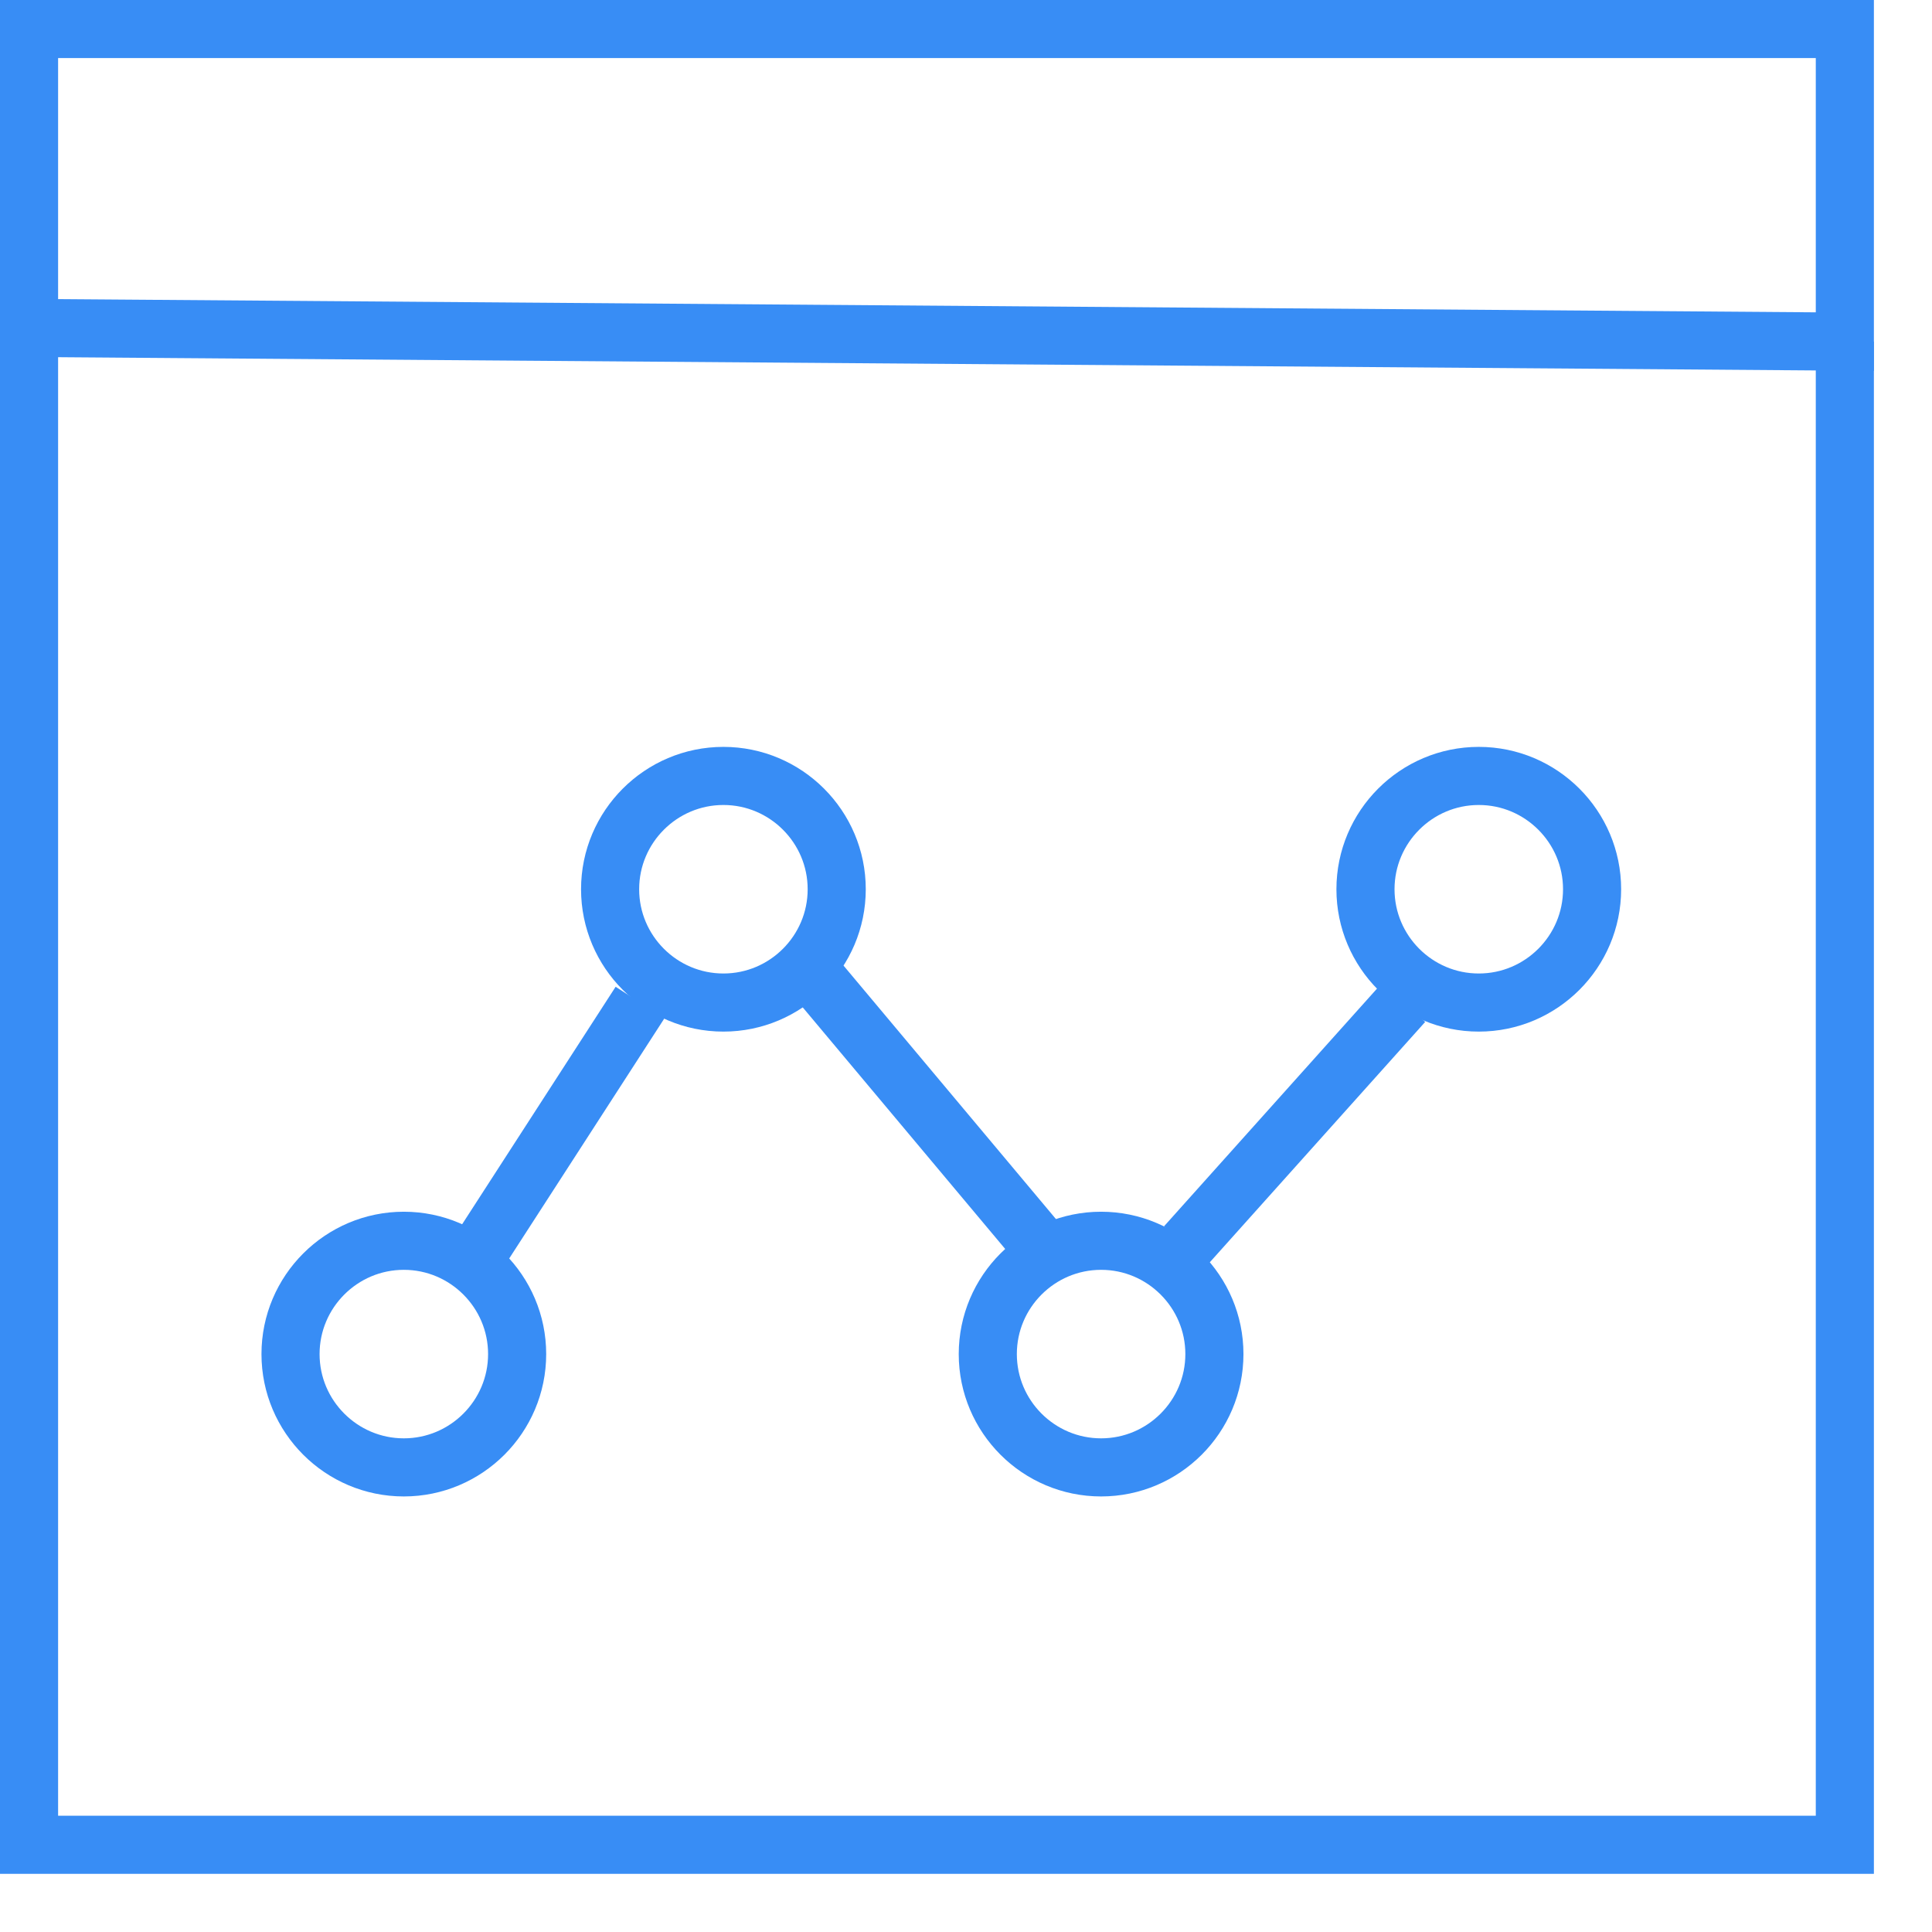
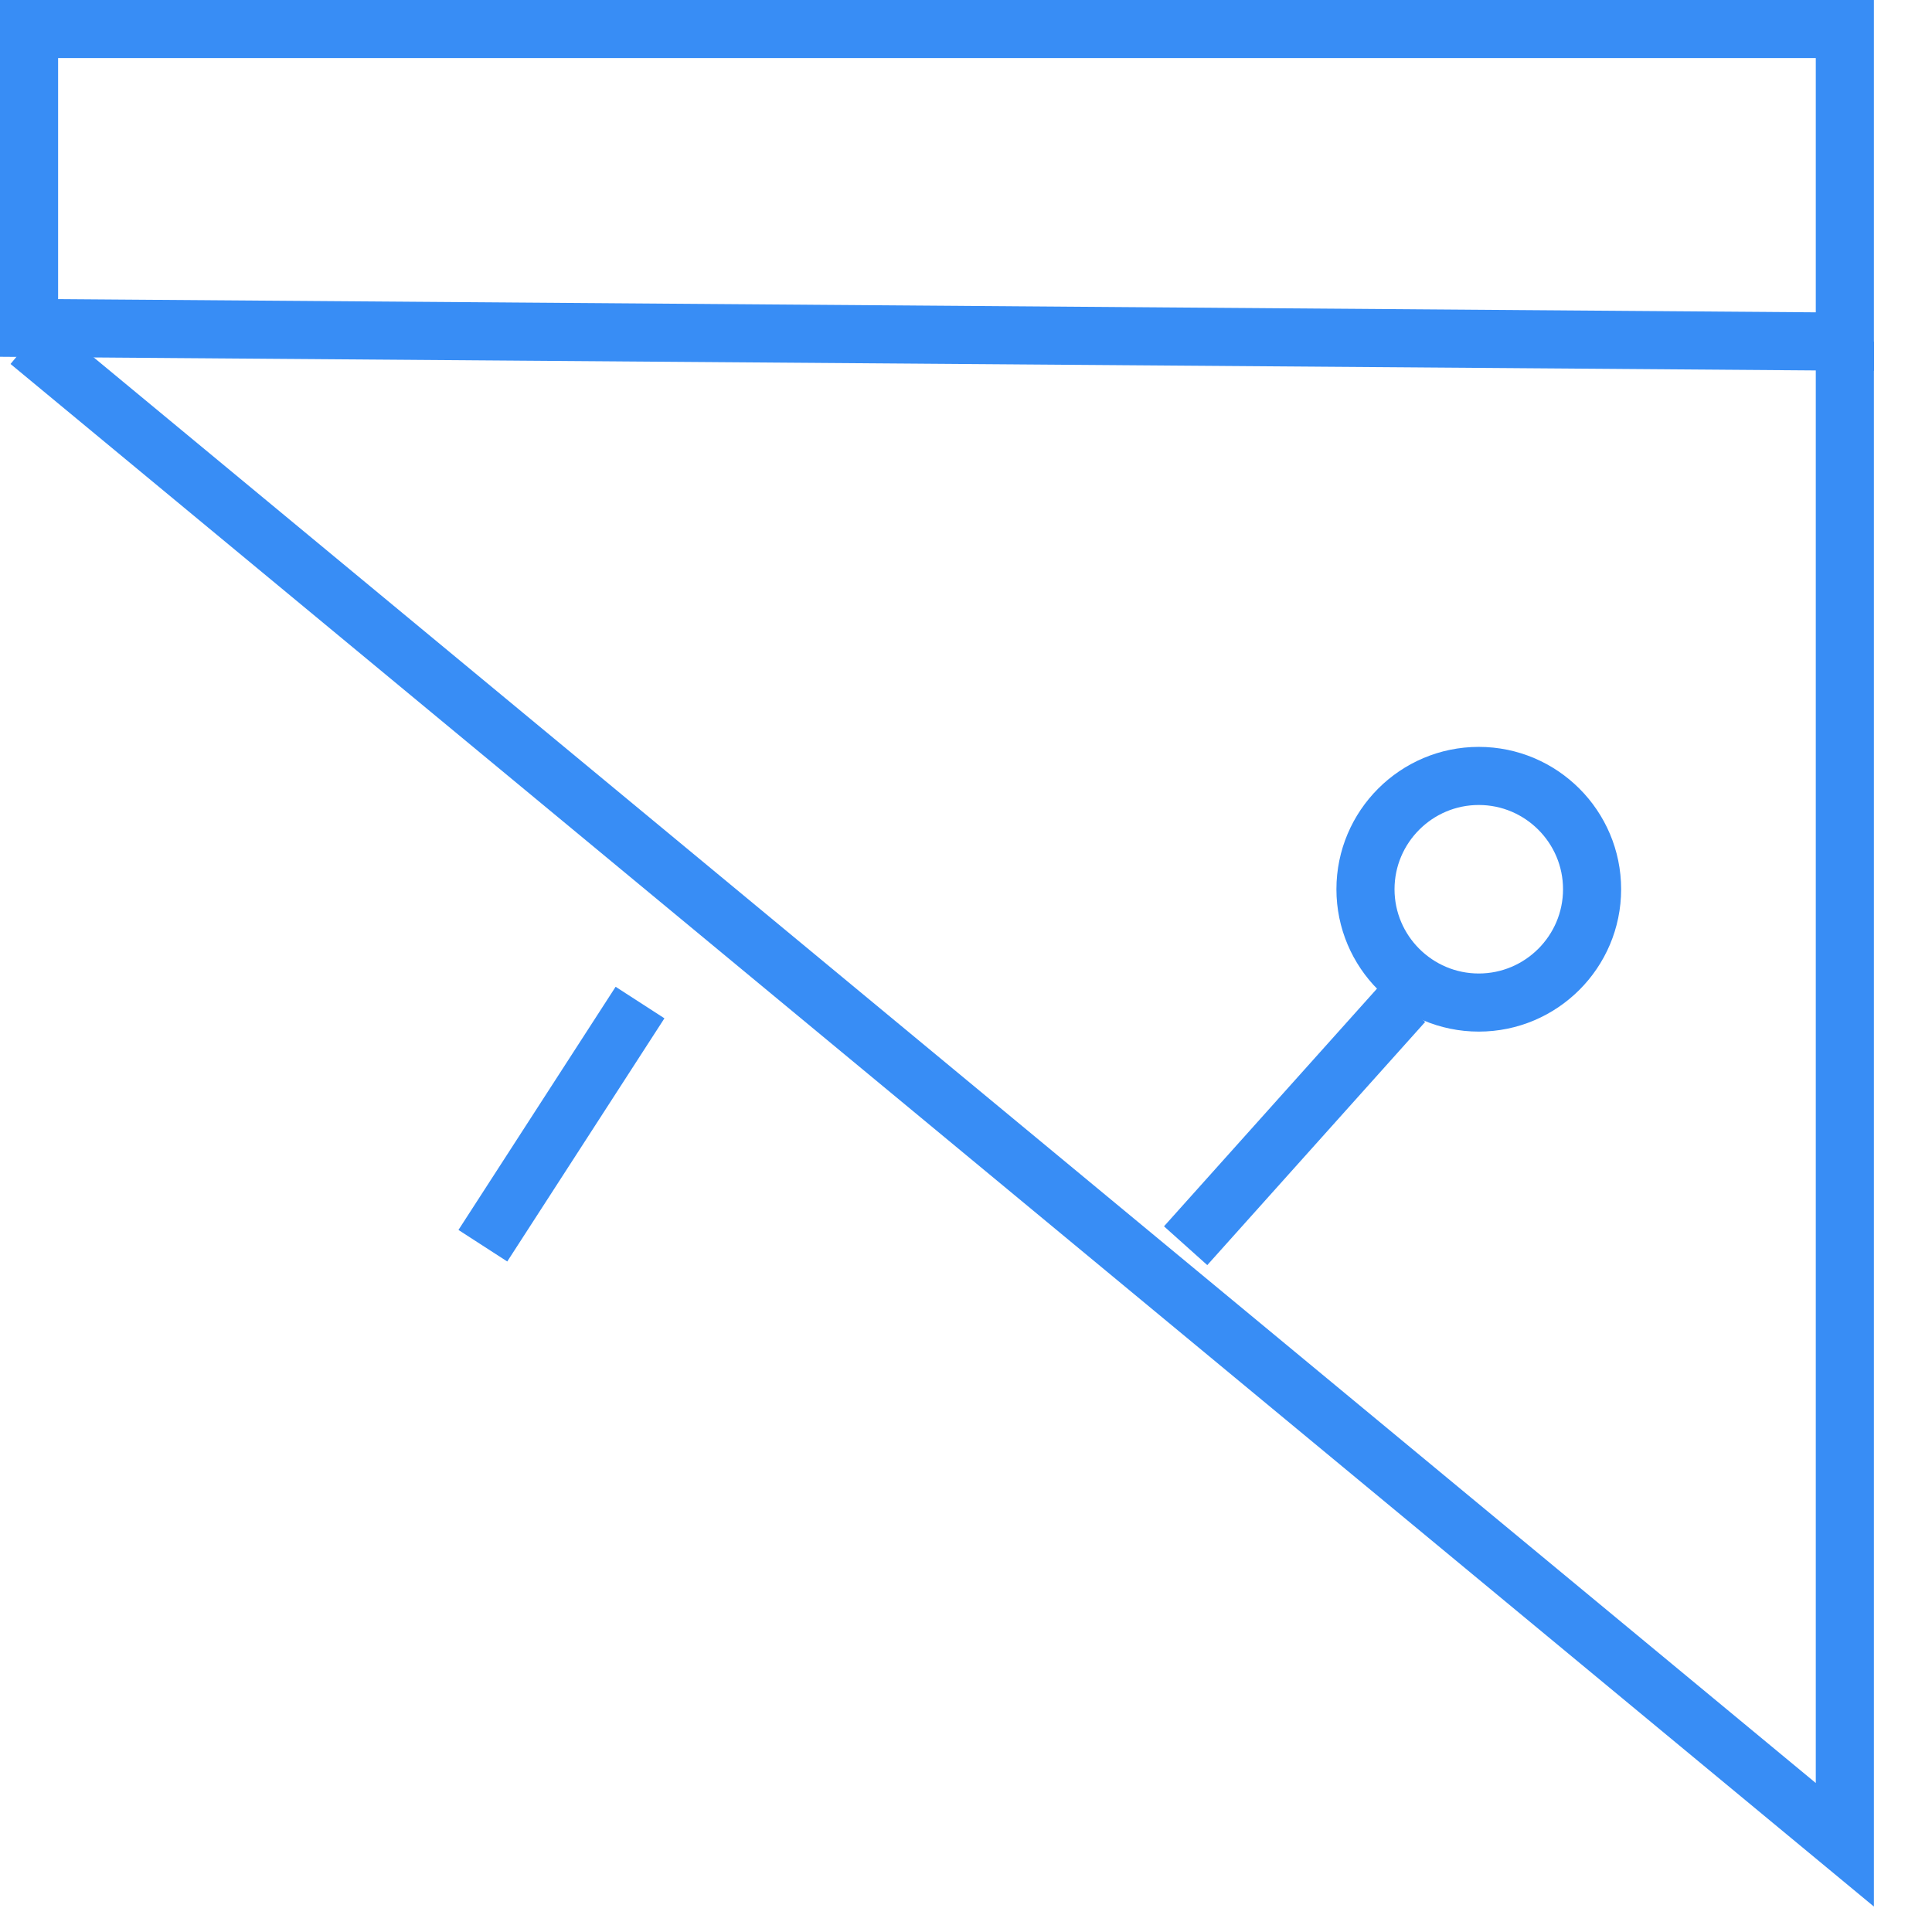
<svg xmlns="http://www.w3.org/2000/svg" xmlns:xlink="http://www.w3.org/1999/xlink" version="1.1" preserveAspectRatio="xMidYMid meet" viewBox="117.11 494.852 66.5 66.5" width="62.5" height="62.5">
  <defs>
-     <path d="" id="bINmooBYw" />
-     <path d="M118.11 506.61L118.11 558.35L180.61 558.35L180.61 506.61" id="b7lihsXa8G" />
+     <path d="M118.11 506.61L180.61 558.35L180.61 506.61" id="b7lihsXa8G" />
    <path d="M165.42 529.36L157.92 537.73" id="a1CUVnJNNB" />
-     <path d="M152.92 537.73L144.33 527.48" id="j1FIJPPunC" />
-     <path d="M134.91 541.46C134.91 543.61 133.16 545.36 131.01 545.36C128.86 545.36 127.11 543.61 127.11 541.46C127.11 539.31 128.86 537.56 131.01 537.56C133.16 537.56 134.91 539.31 134.91 541.46Z" id="a4M0qozeip" />
-     <path d="M145.91 525.46C145.91 527.61 144.16 529.36 142.01 529.36C139.86 529.36 138.11 527.61 138.11 525.46C138.11 523.31 139.86 521.56 142.01 521.56C144.16 521.56 145.91 523.31 145.91 525.46Z" id="d3n5QnWnW" />
-     <path d="M158.91 541.46C158.91 543.61 157.16 545.36 155.01 545.36C152.86 545.36 151.11 543.61 151.11 541.46C151.11 539.31 152.86 537.56 155.01 537.56C157.16 537.56 158.91 539.31 158.91 541.46Z" id="c3CR1czlGK" />
    <path d="M171.91 525.46C171.91 527.61 170.16 529.36 168.01 529.36C165.86 529.36 164.11 527.61 164.11 525.46C164.11 523.31 165.86 521.56 168.01 521.56C170.16 521.56 171.91 523.31 171.91 525.46Z" id="bnWvodlbQ" />
    <path d="M180.61 495.85L118.11 495.85L118.11 506.14L180.61 506.61L180.61 495.85Z" id="briDBhjcP" />
    <path d="M139.14 529.36L133.73 537.73" id="a2edn4HG0g" />
  </defs>
  <g>
    <g>
      <g>
        <use xlink:href="#bINmooBYw" opacity="1" fill-opacity="0" stroke="#388df5" stroke-width="2" stroke-opacity="1" />
      </g>
    </g>
    <g>
      <g>
        <use xlink:href="#b7lihsXa8G" opacity="1" fill-opacity="0" stroke="#388df5" stroke-width="2" stroke-opacity="1" />
      </g>
    </g>
    <g>
      <g>
        <use xlink:href="#a1CUVnJNNB" opacity="1" fill-opacity="0" stroke="#388df5" stroke-width="2" stroke-opacity="1" />
      </g>
    </g>
    <g>
      <g>
        <use xlink:href="#j1FIJPPunC" opacity="1" fill-opacity="0" stroke="#388df5" stroke-width="2" stroke-opacity="1" />
      </g>
    </g>
    <g>
      <g>
        <use xlink:href="#a4M0qozeip" opacity="1" fill-opacity="0" stroke="#388df5" stroke-width="2" stroke-opacity="1" />
      </g>
    </g>
    <g>
      <g>
        <use xlink:href="#d3n5QnWnW" opacity="1" fill-opacity="0" stroke="#388df5" stroke-width="2" stroke-opacity="1" />
      </g>
    </g>
    <g>
      <g>
        <use xlink:href="#c3CR1czlGK" opacity="1" fill-opacity="0" stroke="#388df5" stroke-width="2" stroke-opacity="1" />
      </g>
    </g>
    <g>
      <g>
        <use xlink:href="#bnWvodlbQ" opacity="1" fill-opacity="0" stroke="#388df5" stroke-width="2" stroke-opacity="1" />
      </g>
    </g>
    <g>
      <g>
        <use xlink:href="#briDBhjcP" opacity="1" fill-opacity="0" stroke="#388df5" stroke-width="2" stroke-opacity="1" />
      </g>
    </g>
    <g>
      <g>
        <use xlink:href="#a2edn4HG0g" opacity="1" fill-opacity="0" stroke="#388df5" stroke-width="2" stroke-opacity="1" />
      </g>
    </g>
  </g>
</svg>